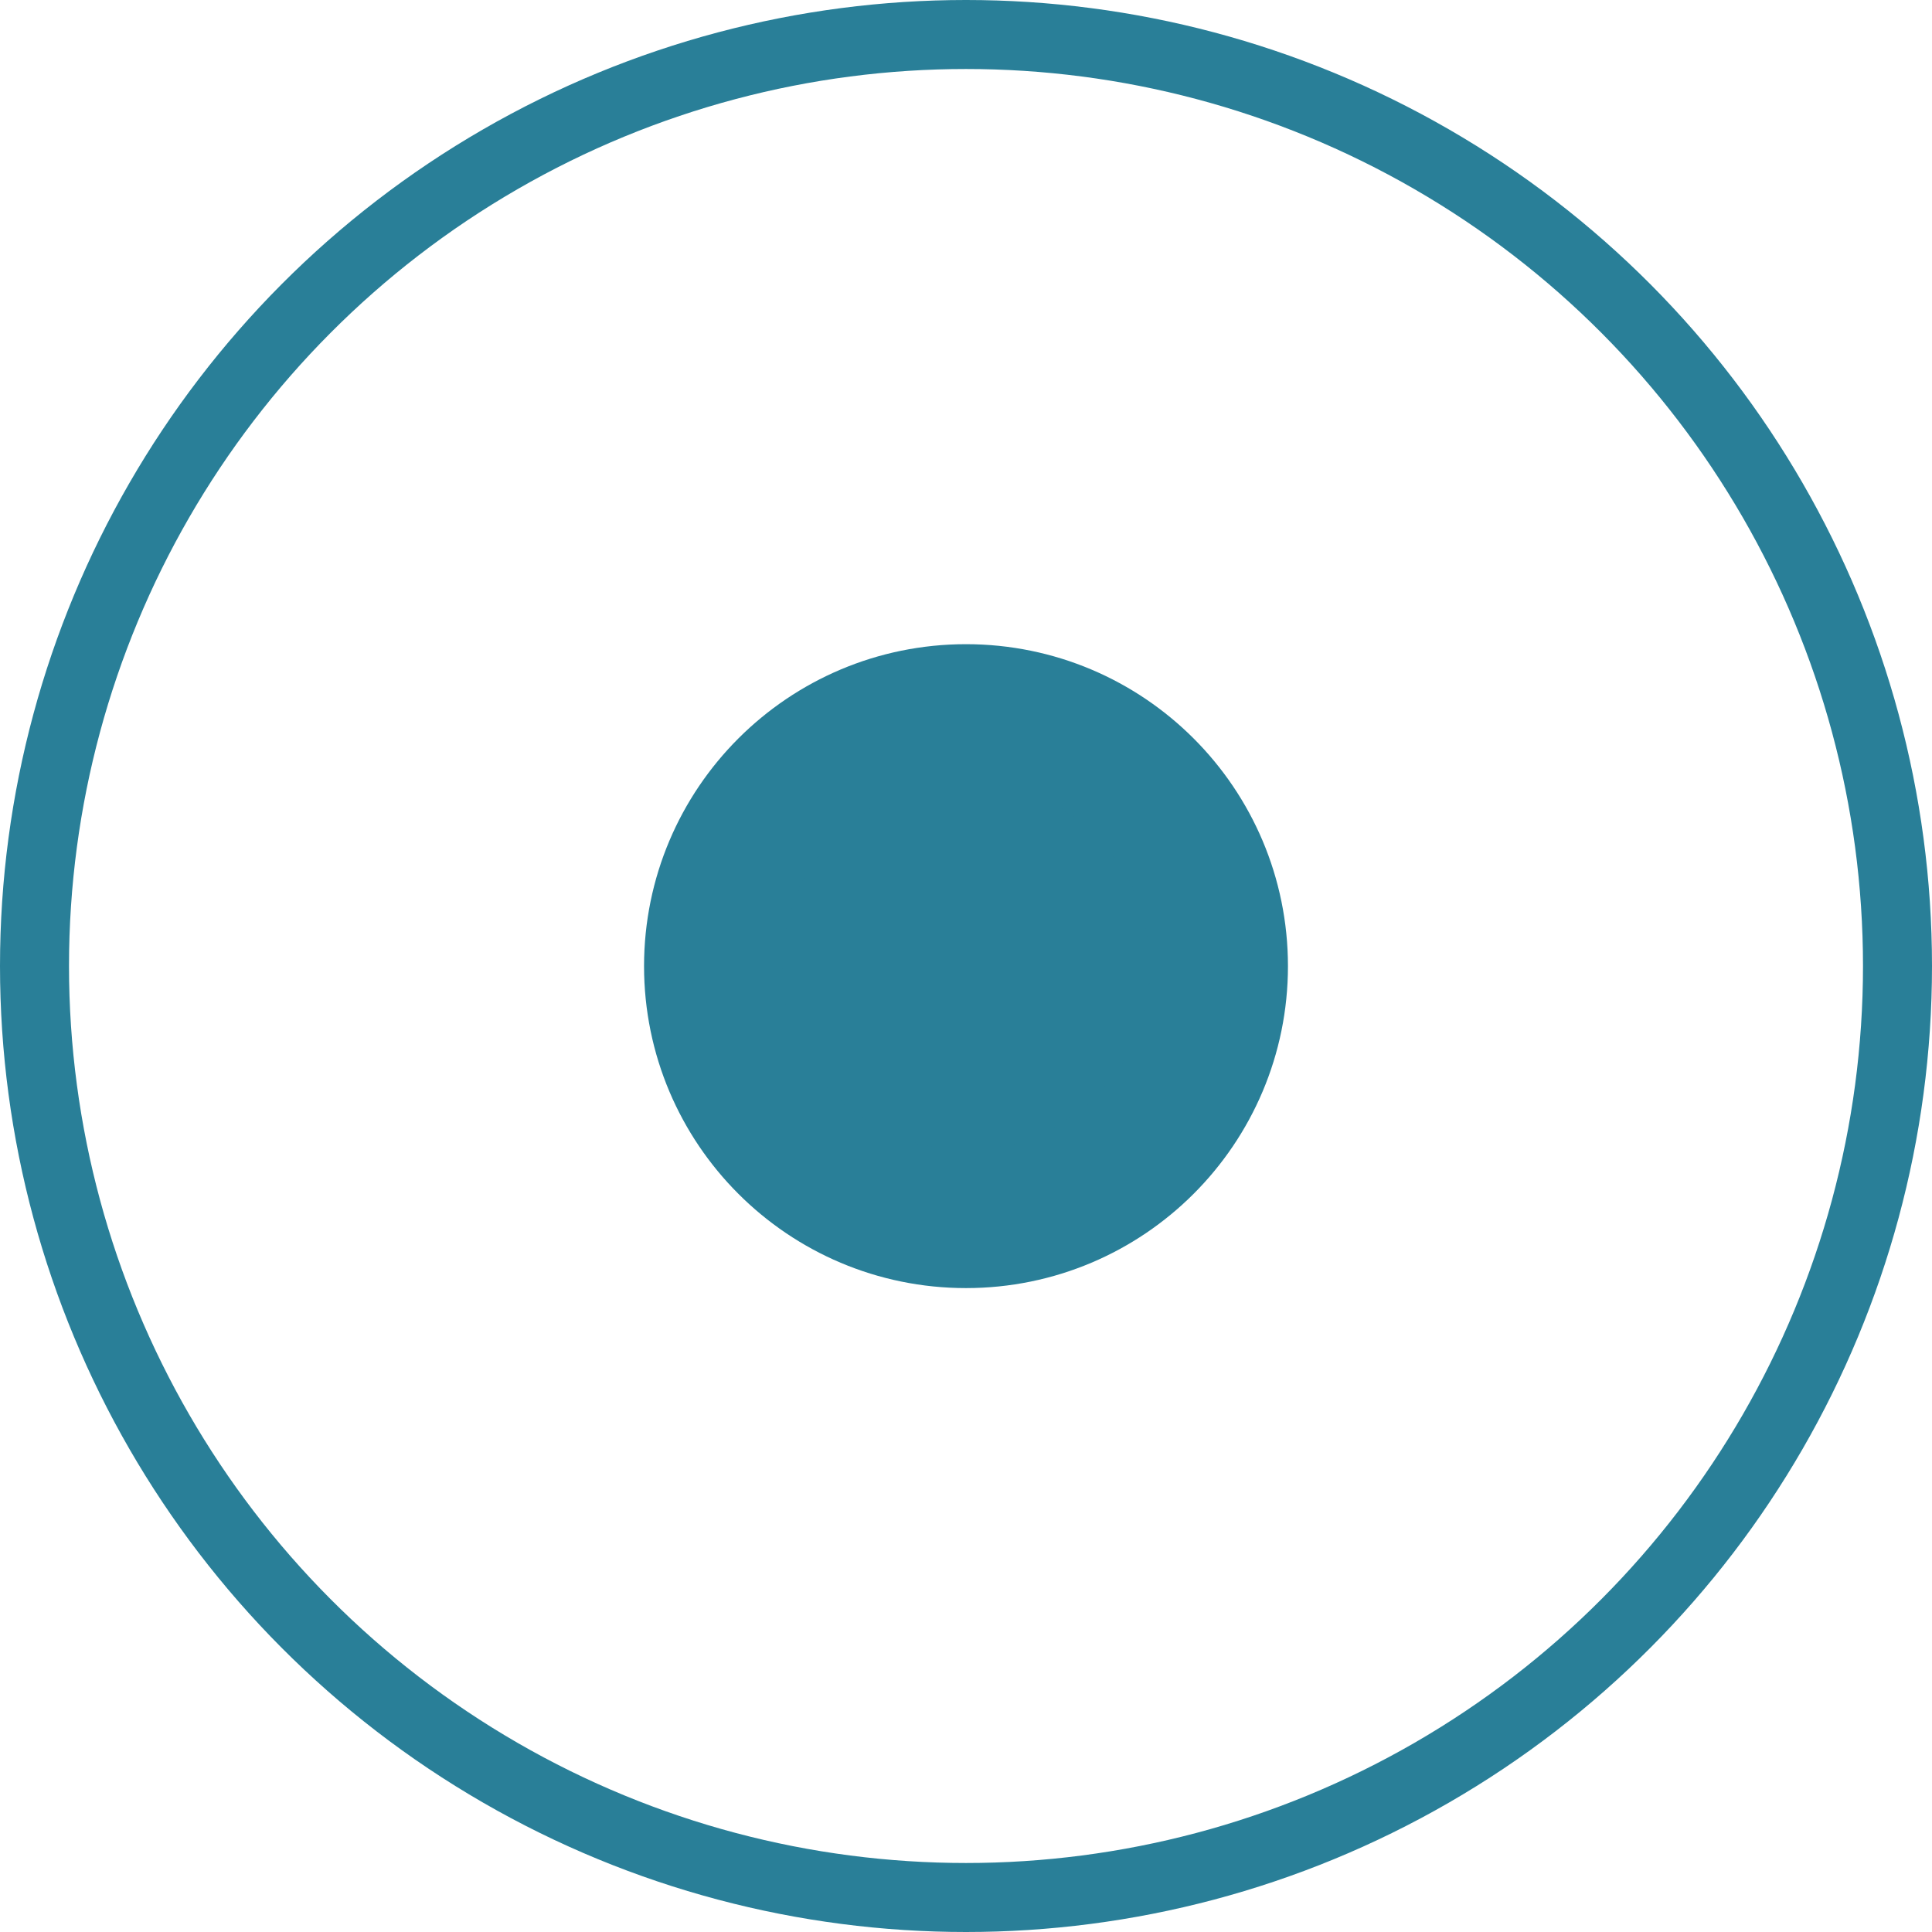
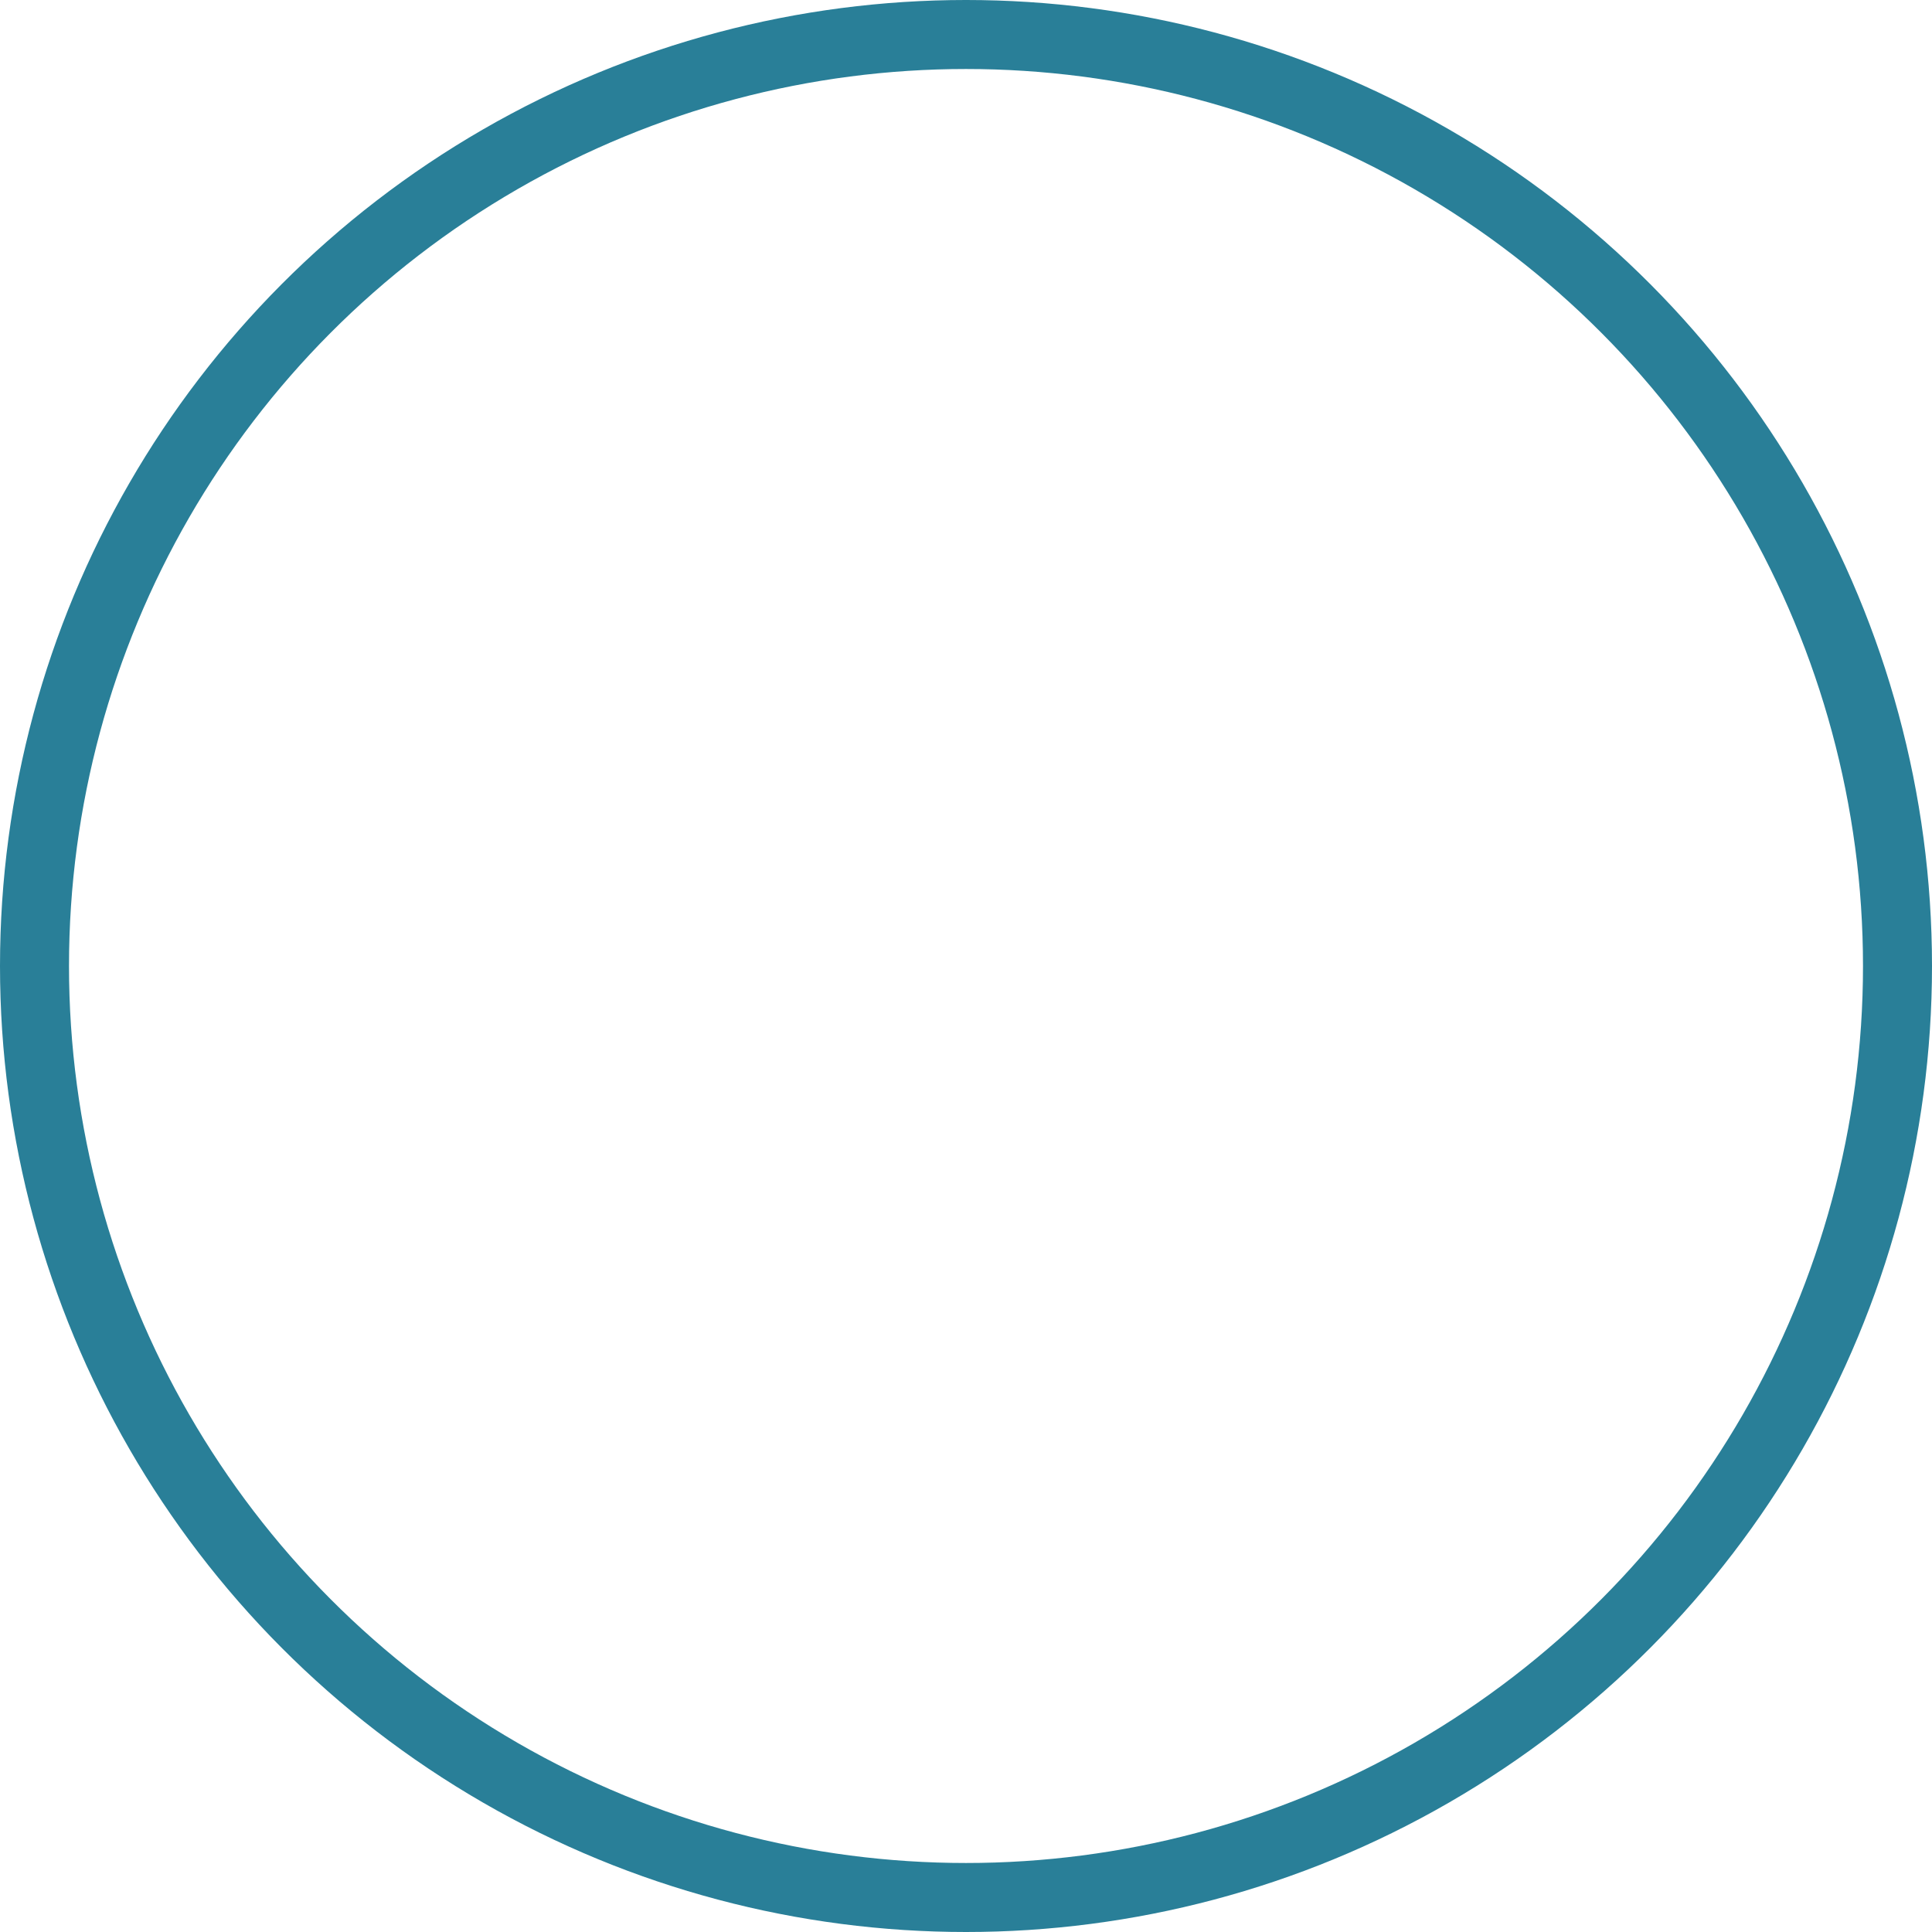
<svg xmlns="http://www.w3.org/2000/svg" width="14" height="14" viewBox="0 0 14 14" fill="none">
-   <circle cx="7" cy="7.001" r="1.833" fill="#297F98" stroke="#297F98" />
  <circle cx="7" cy="7" r="6.75" stroke="#297F98" stroke-width="0.5" />
</svg>